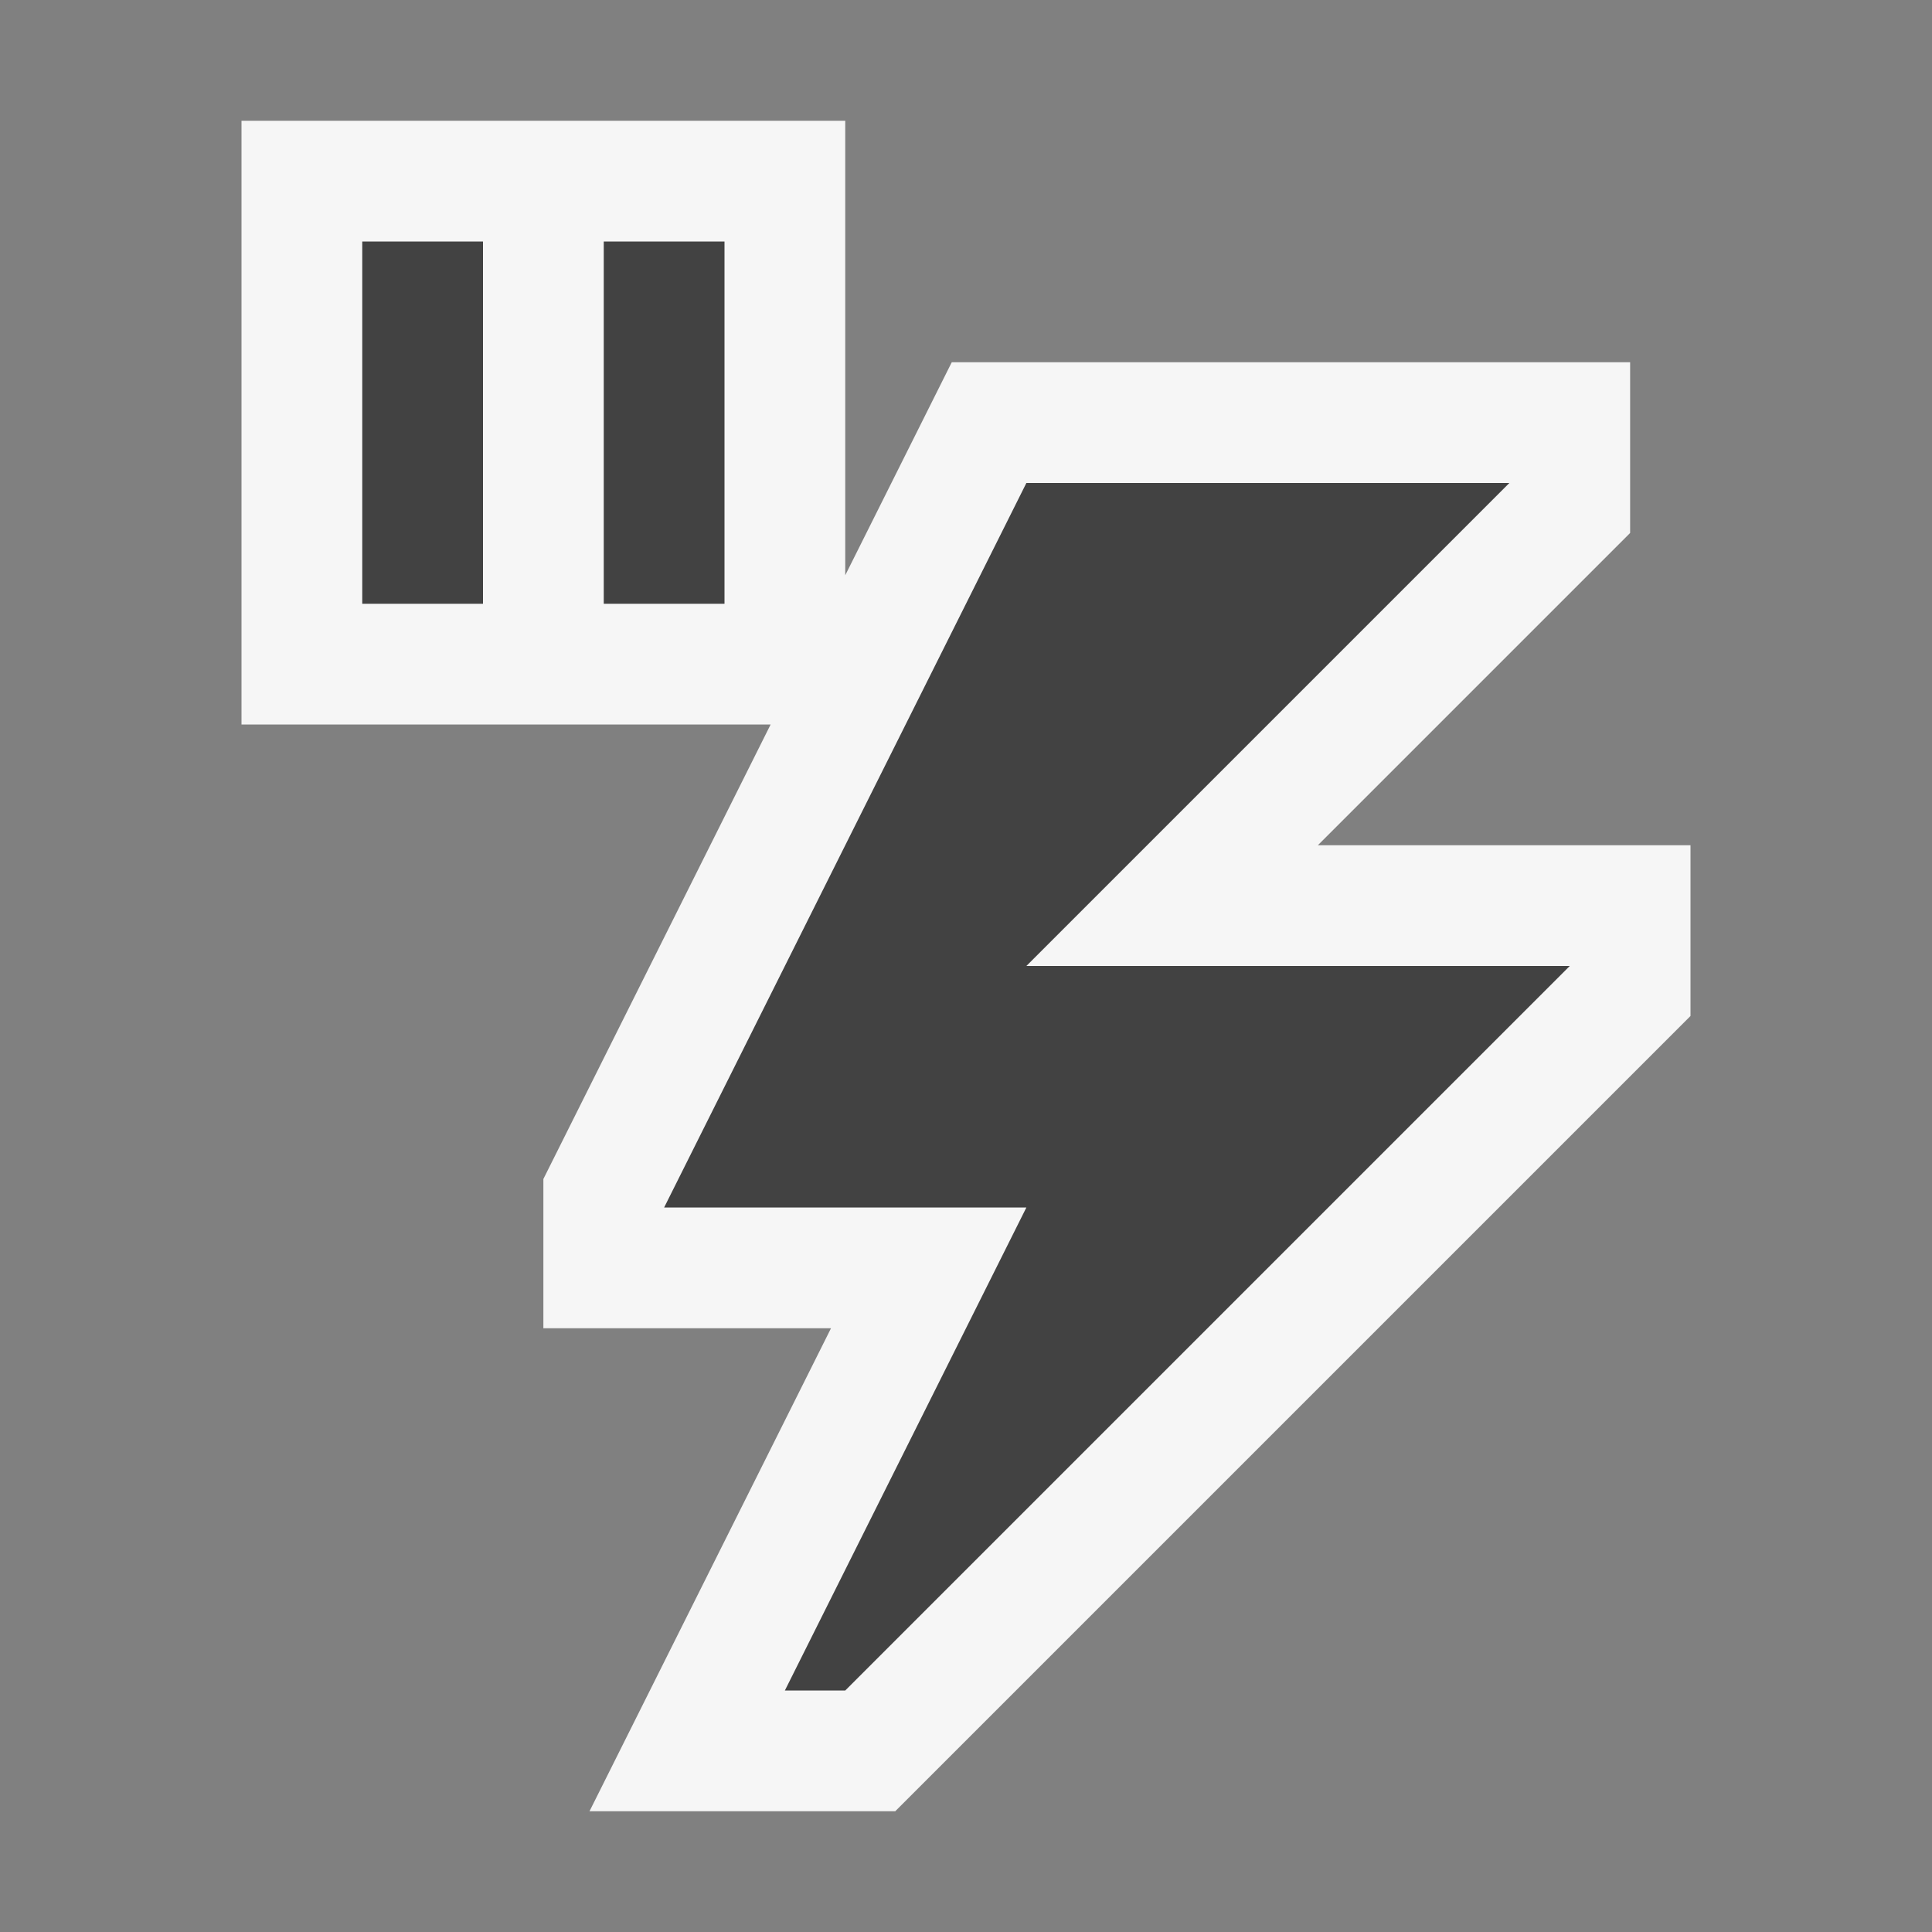
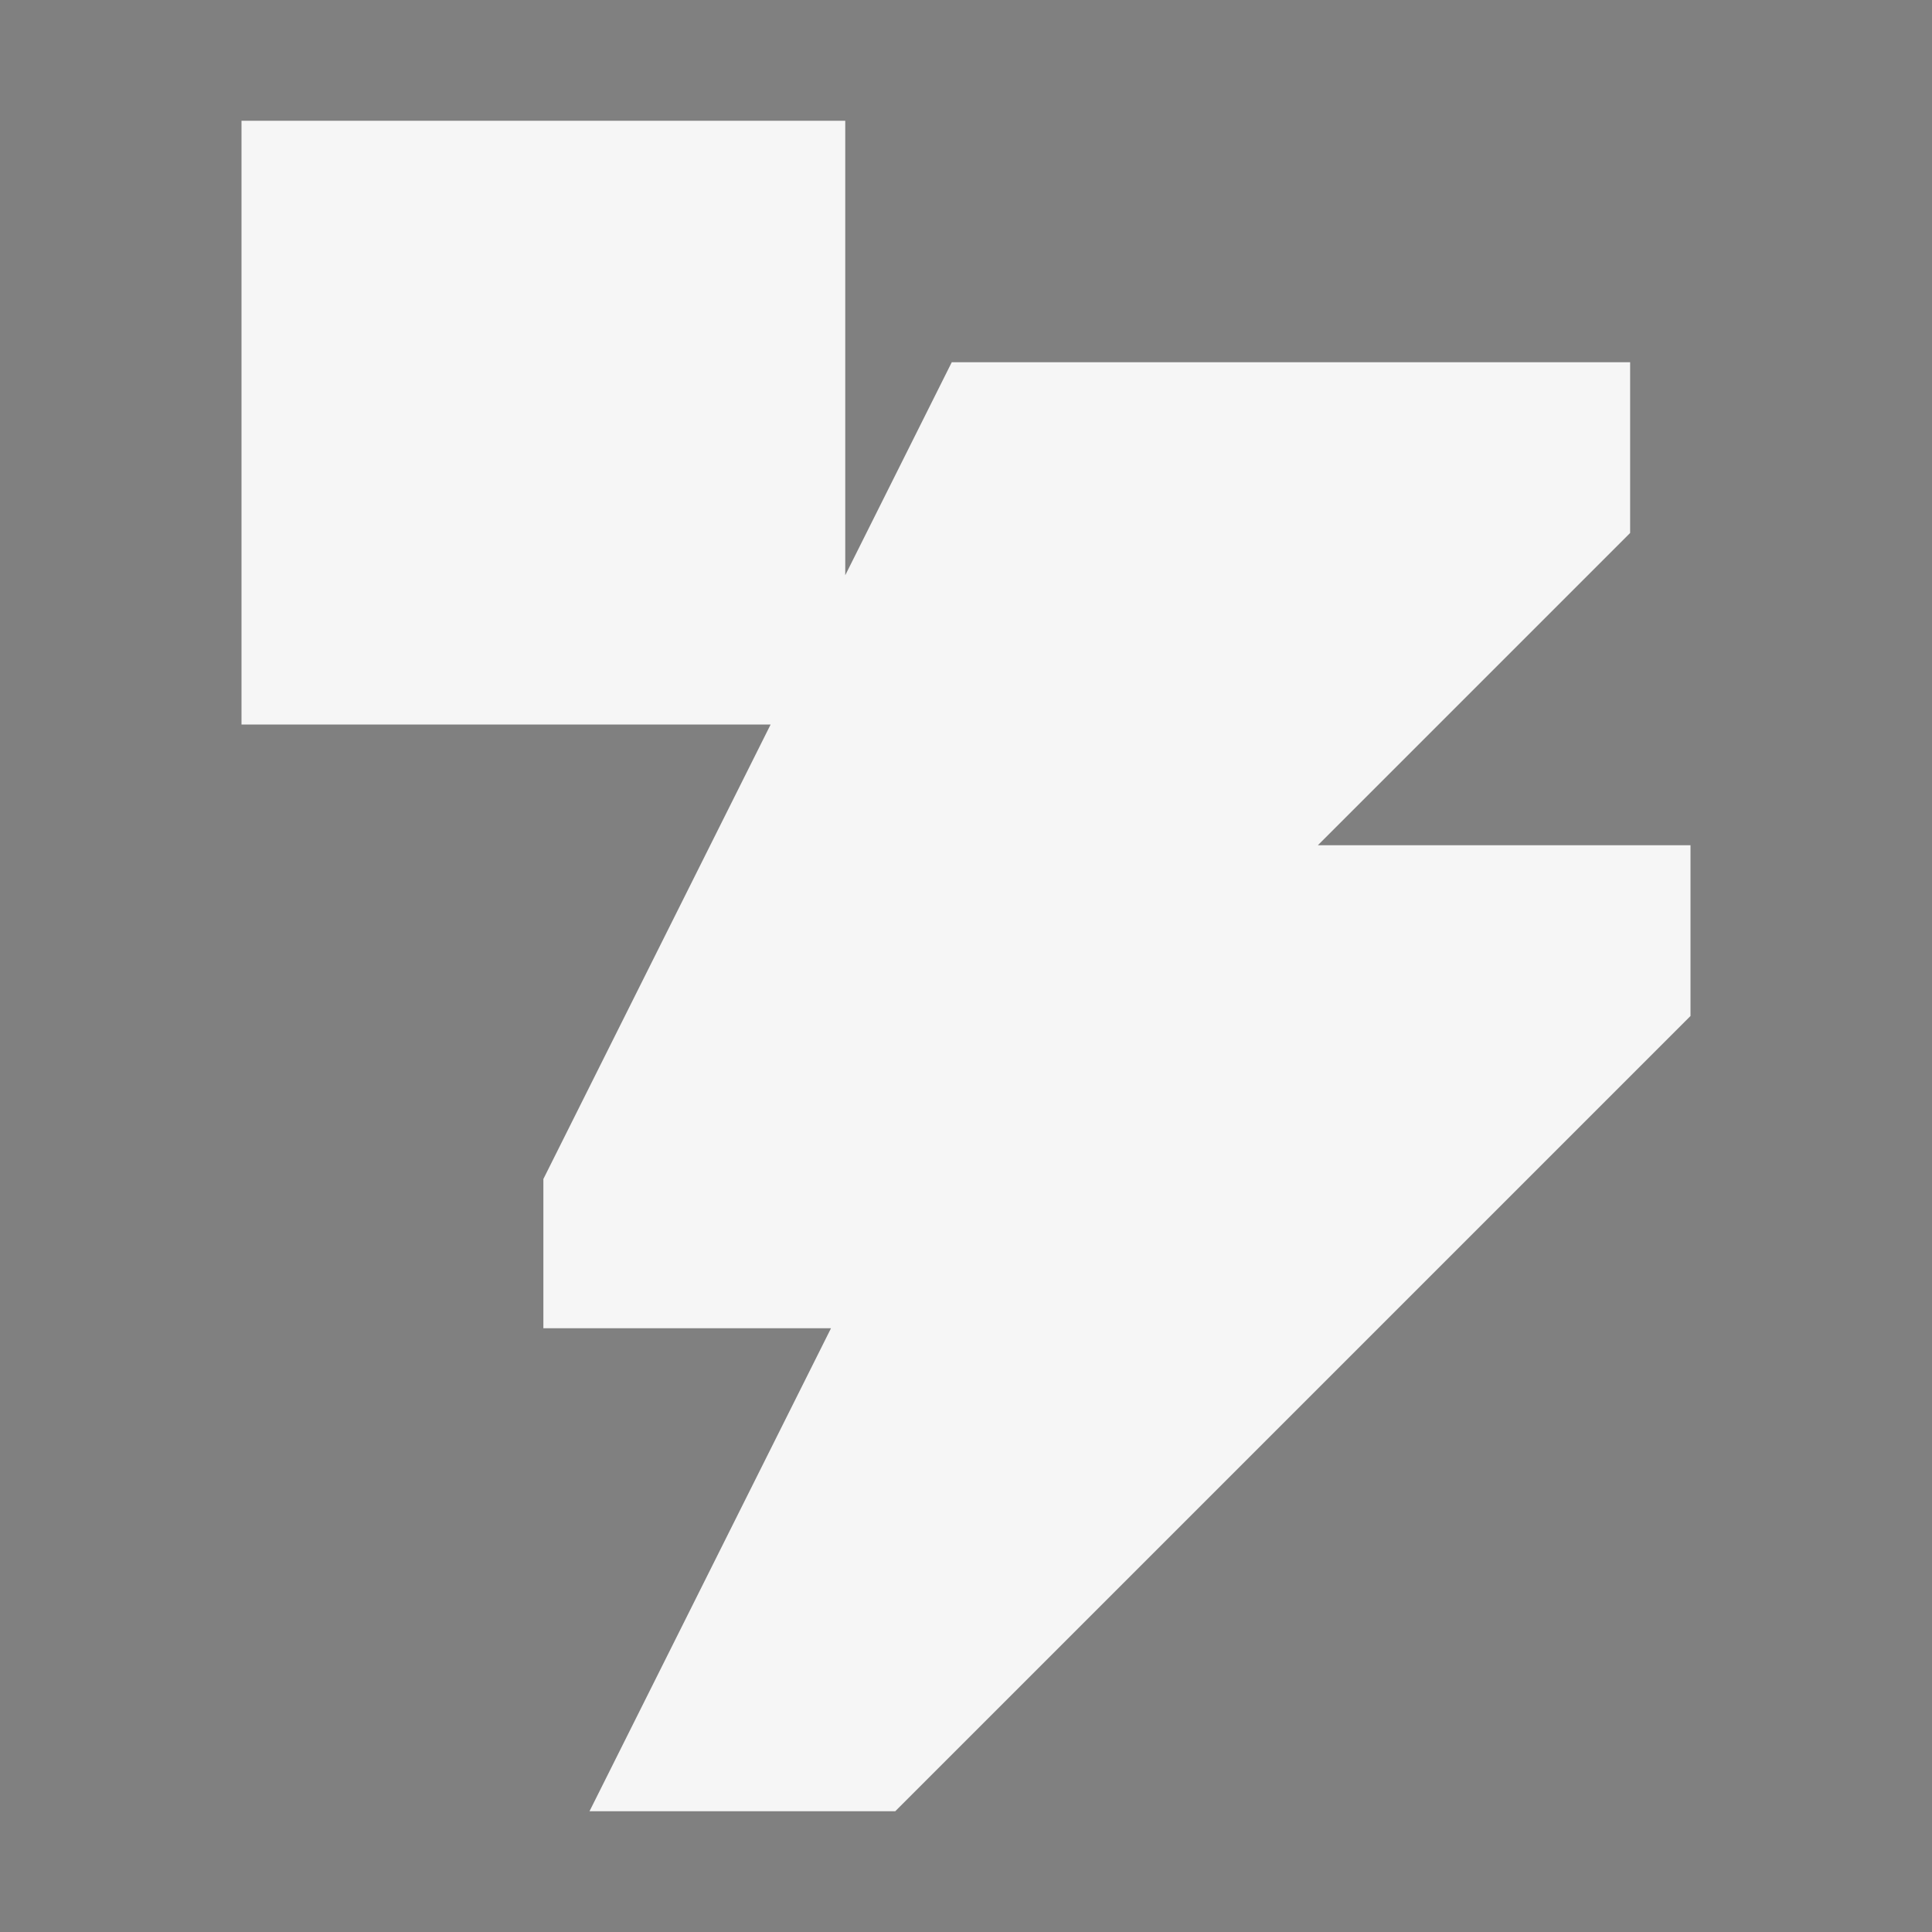
<svg xmlns="http://www.w3.org/2000/svg" viewBox="0 0 16 16">
  <rect x="0" y="0" width="16" height="16" fill="#808080" stroke="none" />
  <style>.st0{opacity:0}.st0,.st1{fill:#f6f6f6}.st2{fill:#424242}</style>
  <g id="outline">
-     <path class="st0" d="M0 0h16v16H0z" />
    <path class="st1" d="M10.914 7L13.5 4.414V3H7.882L7 4.764V1H2v5h4.382L4.5 9.764V11h2.382l-2 4h2.532L14 8.414V7z" />
  </g>
  <g id="icon_x5F_bg">
-     <path class="st2" d="M4 5H3V2h1v3zm2-3H5v3h1V2zM12.5 4h-4l-3 6h3l-2 4H7l6-6H8.5z" />
-   </g>
+     </g>
</svg>